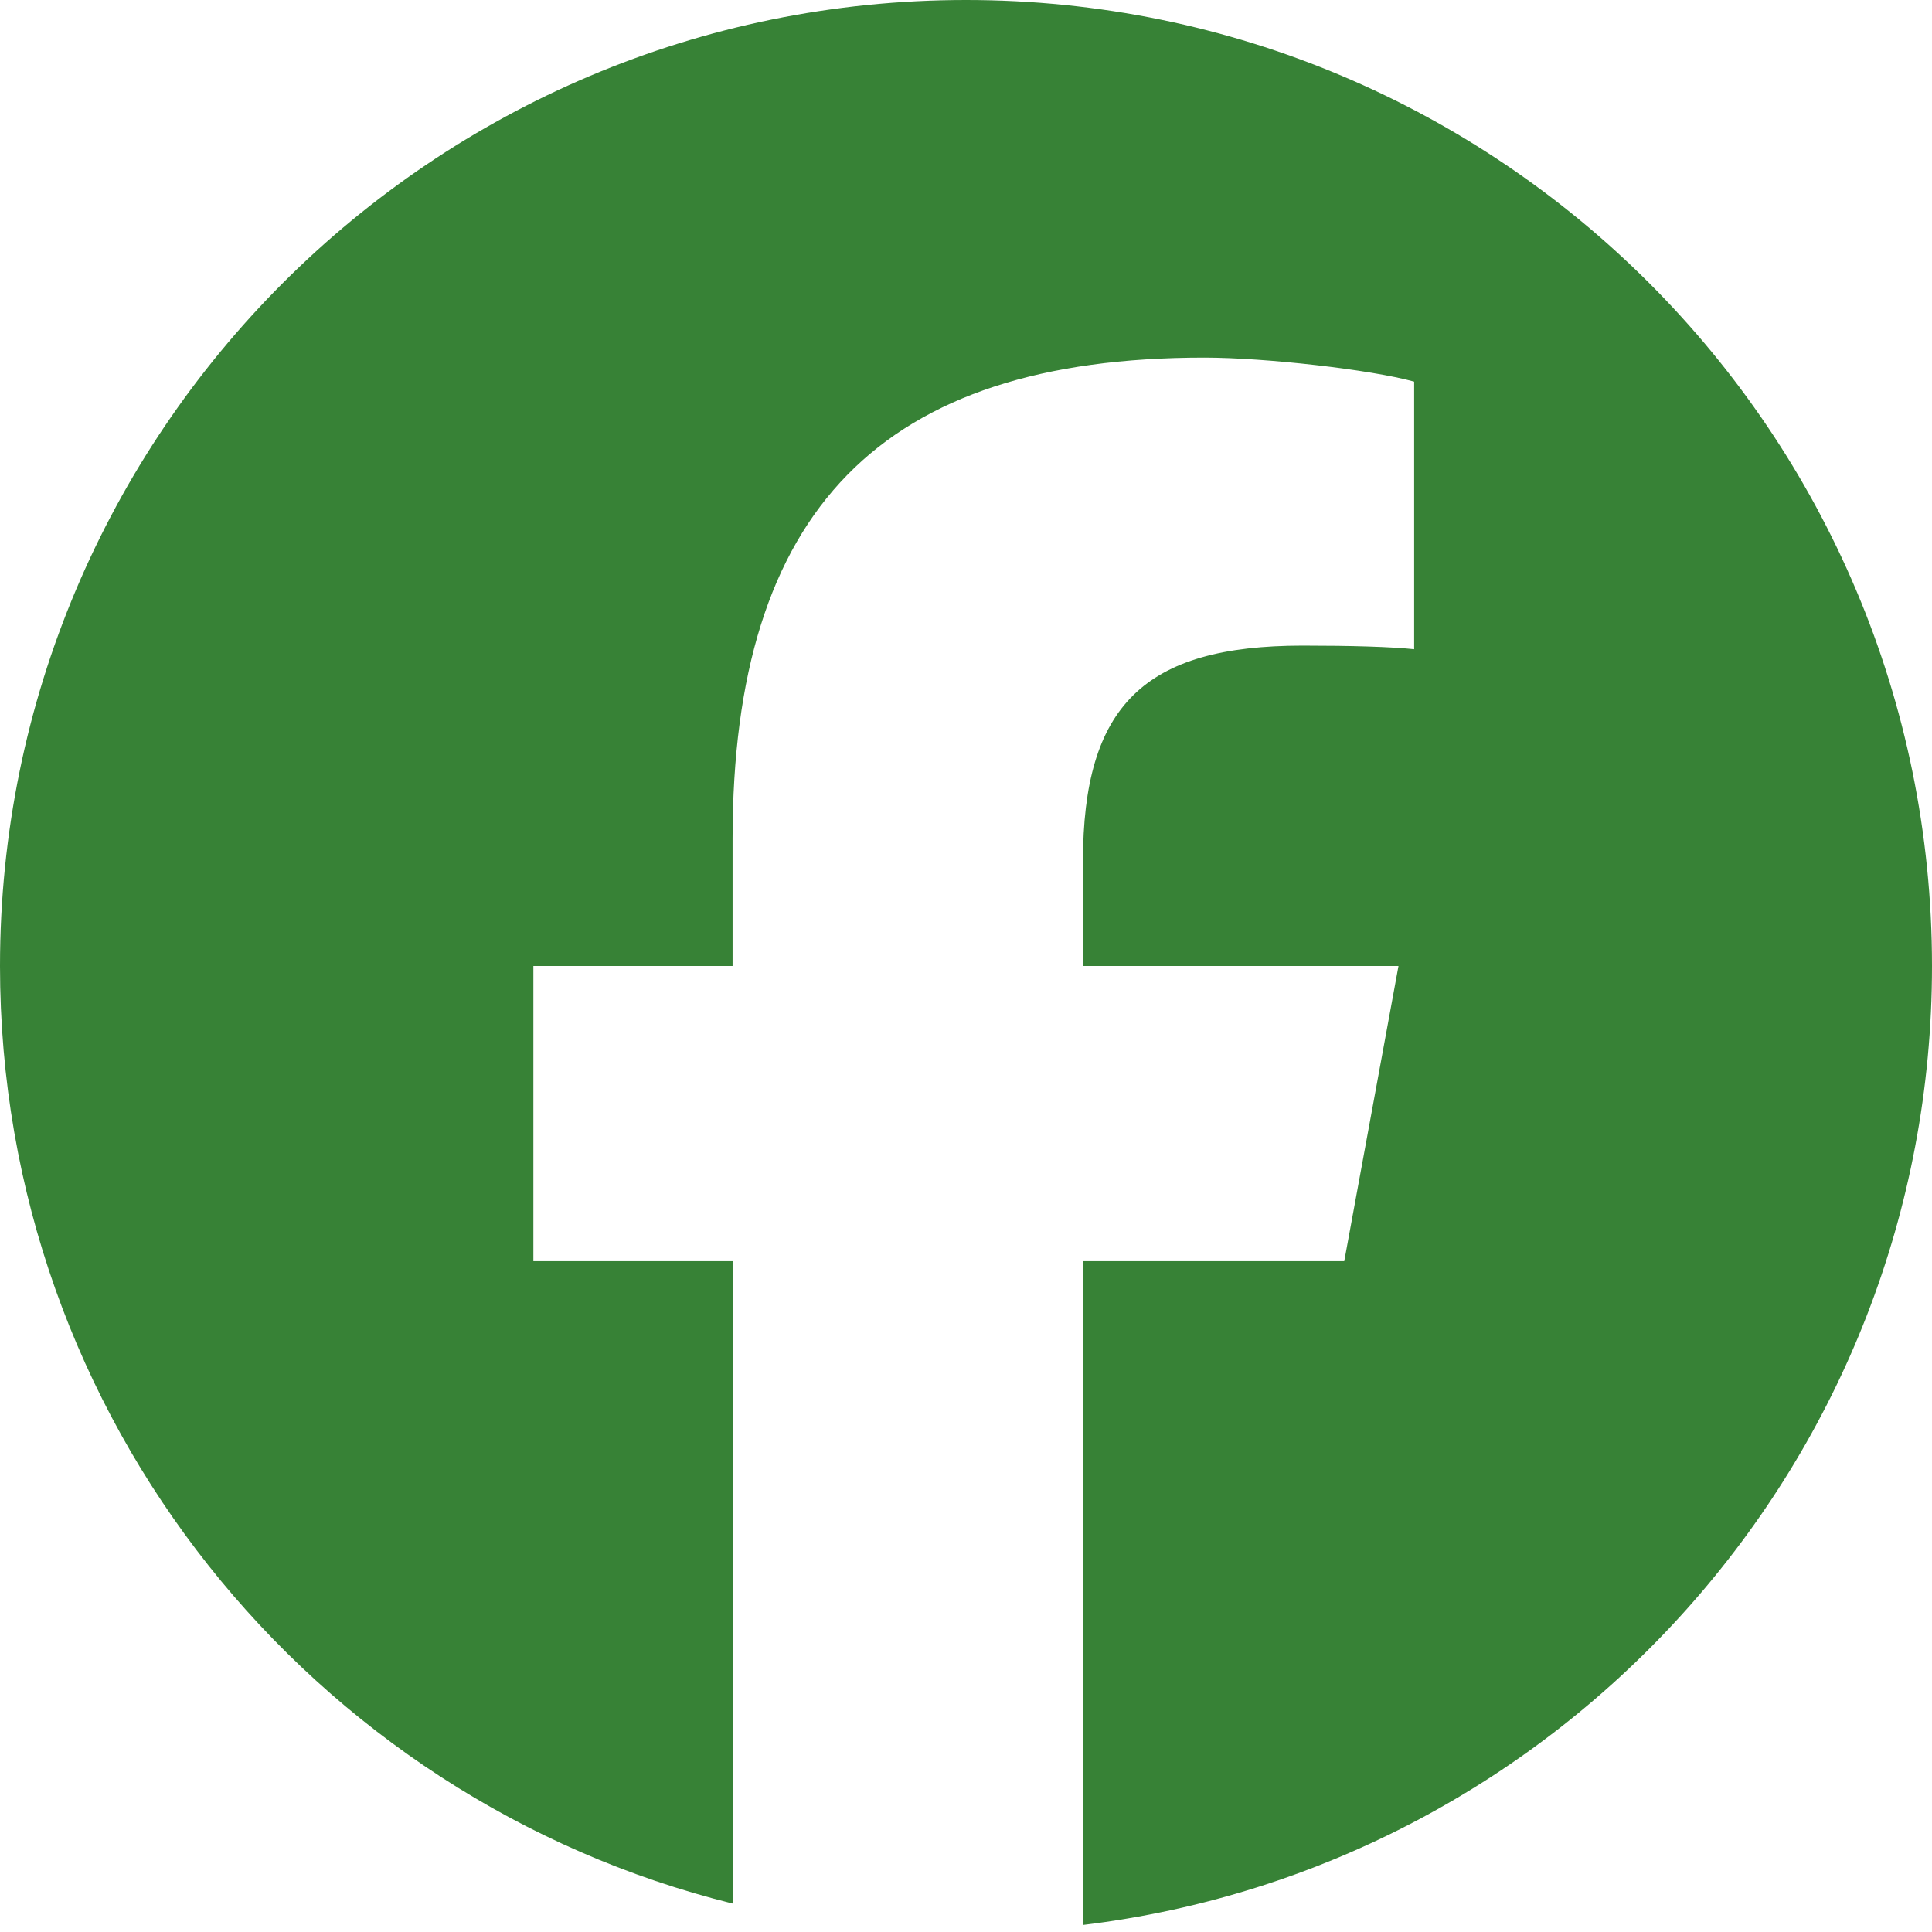
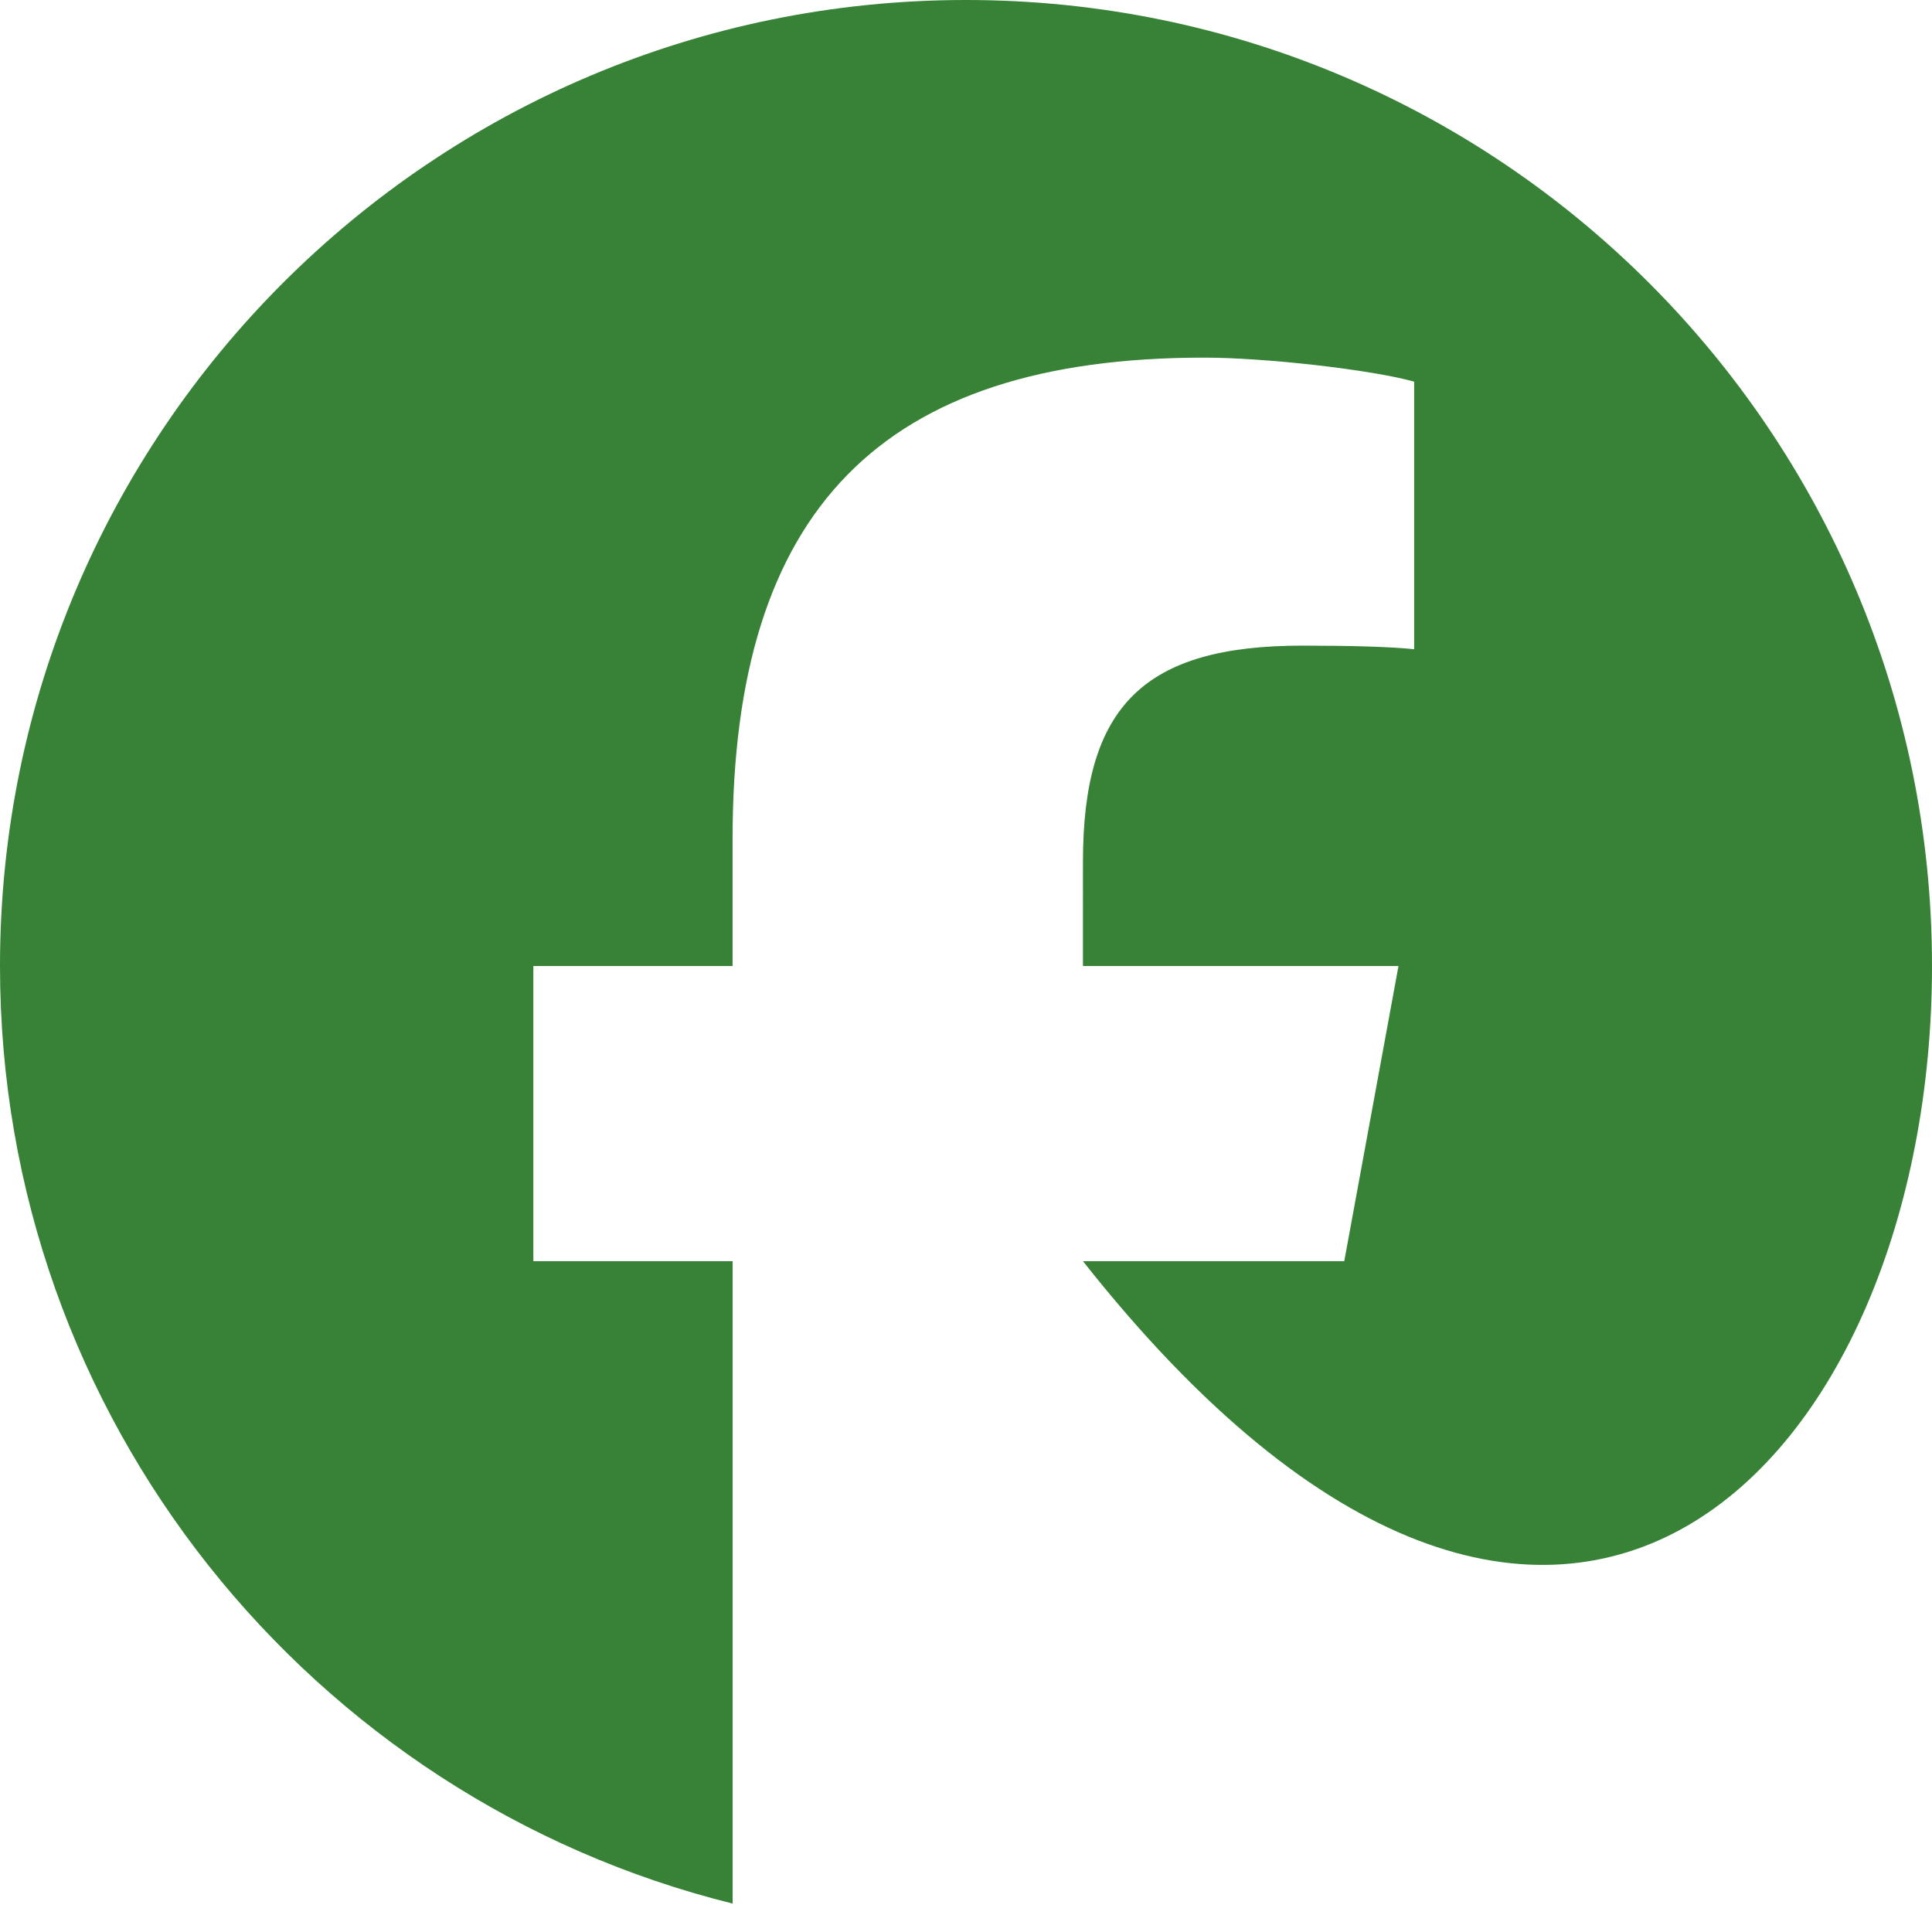
<svg xmlns="http://www.w3.org/2000/svg" width="28" height="28" fill="none">
-   <path d="M28 14c0-7.732-6.268-14-14-14S0 6.268 0 14c0 6.566 4.52 12.075 10.618 13.588v-9.31H7.73V14h2.887v-1.843c0-4.766 2.156-6.974 6.835-6.974.887 0 2.417.174 3.043.348v3.878c-.33-.035-.904-.052-1.617-.052-2.296 0-3.183.87-3.183 3.13V14h4.573l-.786 4.278h-3.787v9.62C22.628 27.06 28 21.157 28 14z" fill="#378236" />
+   <path d="M28 14c0-7.732-6.268-14-14-14S0 6.268 0 14c0 6.566 4.52 12.075 10.618 13.588v-9.31H7.73V14h2.887v-1.843c0-4.766 2.156-6.974 6.835-6.974.887 0 2.417.174 3.043.348v3.878c-.33-.035-.904-.052-1.617-.052-2.296 0-3.183.87-3.183 3.13V14h4.573l-.786 4.278h-3.787C22.628 27.06 28 21.157 28 14z" fill="#378236" />
</svg>